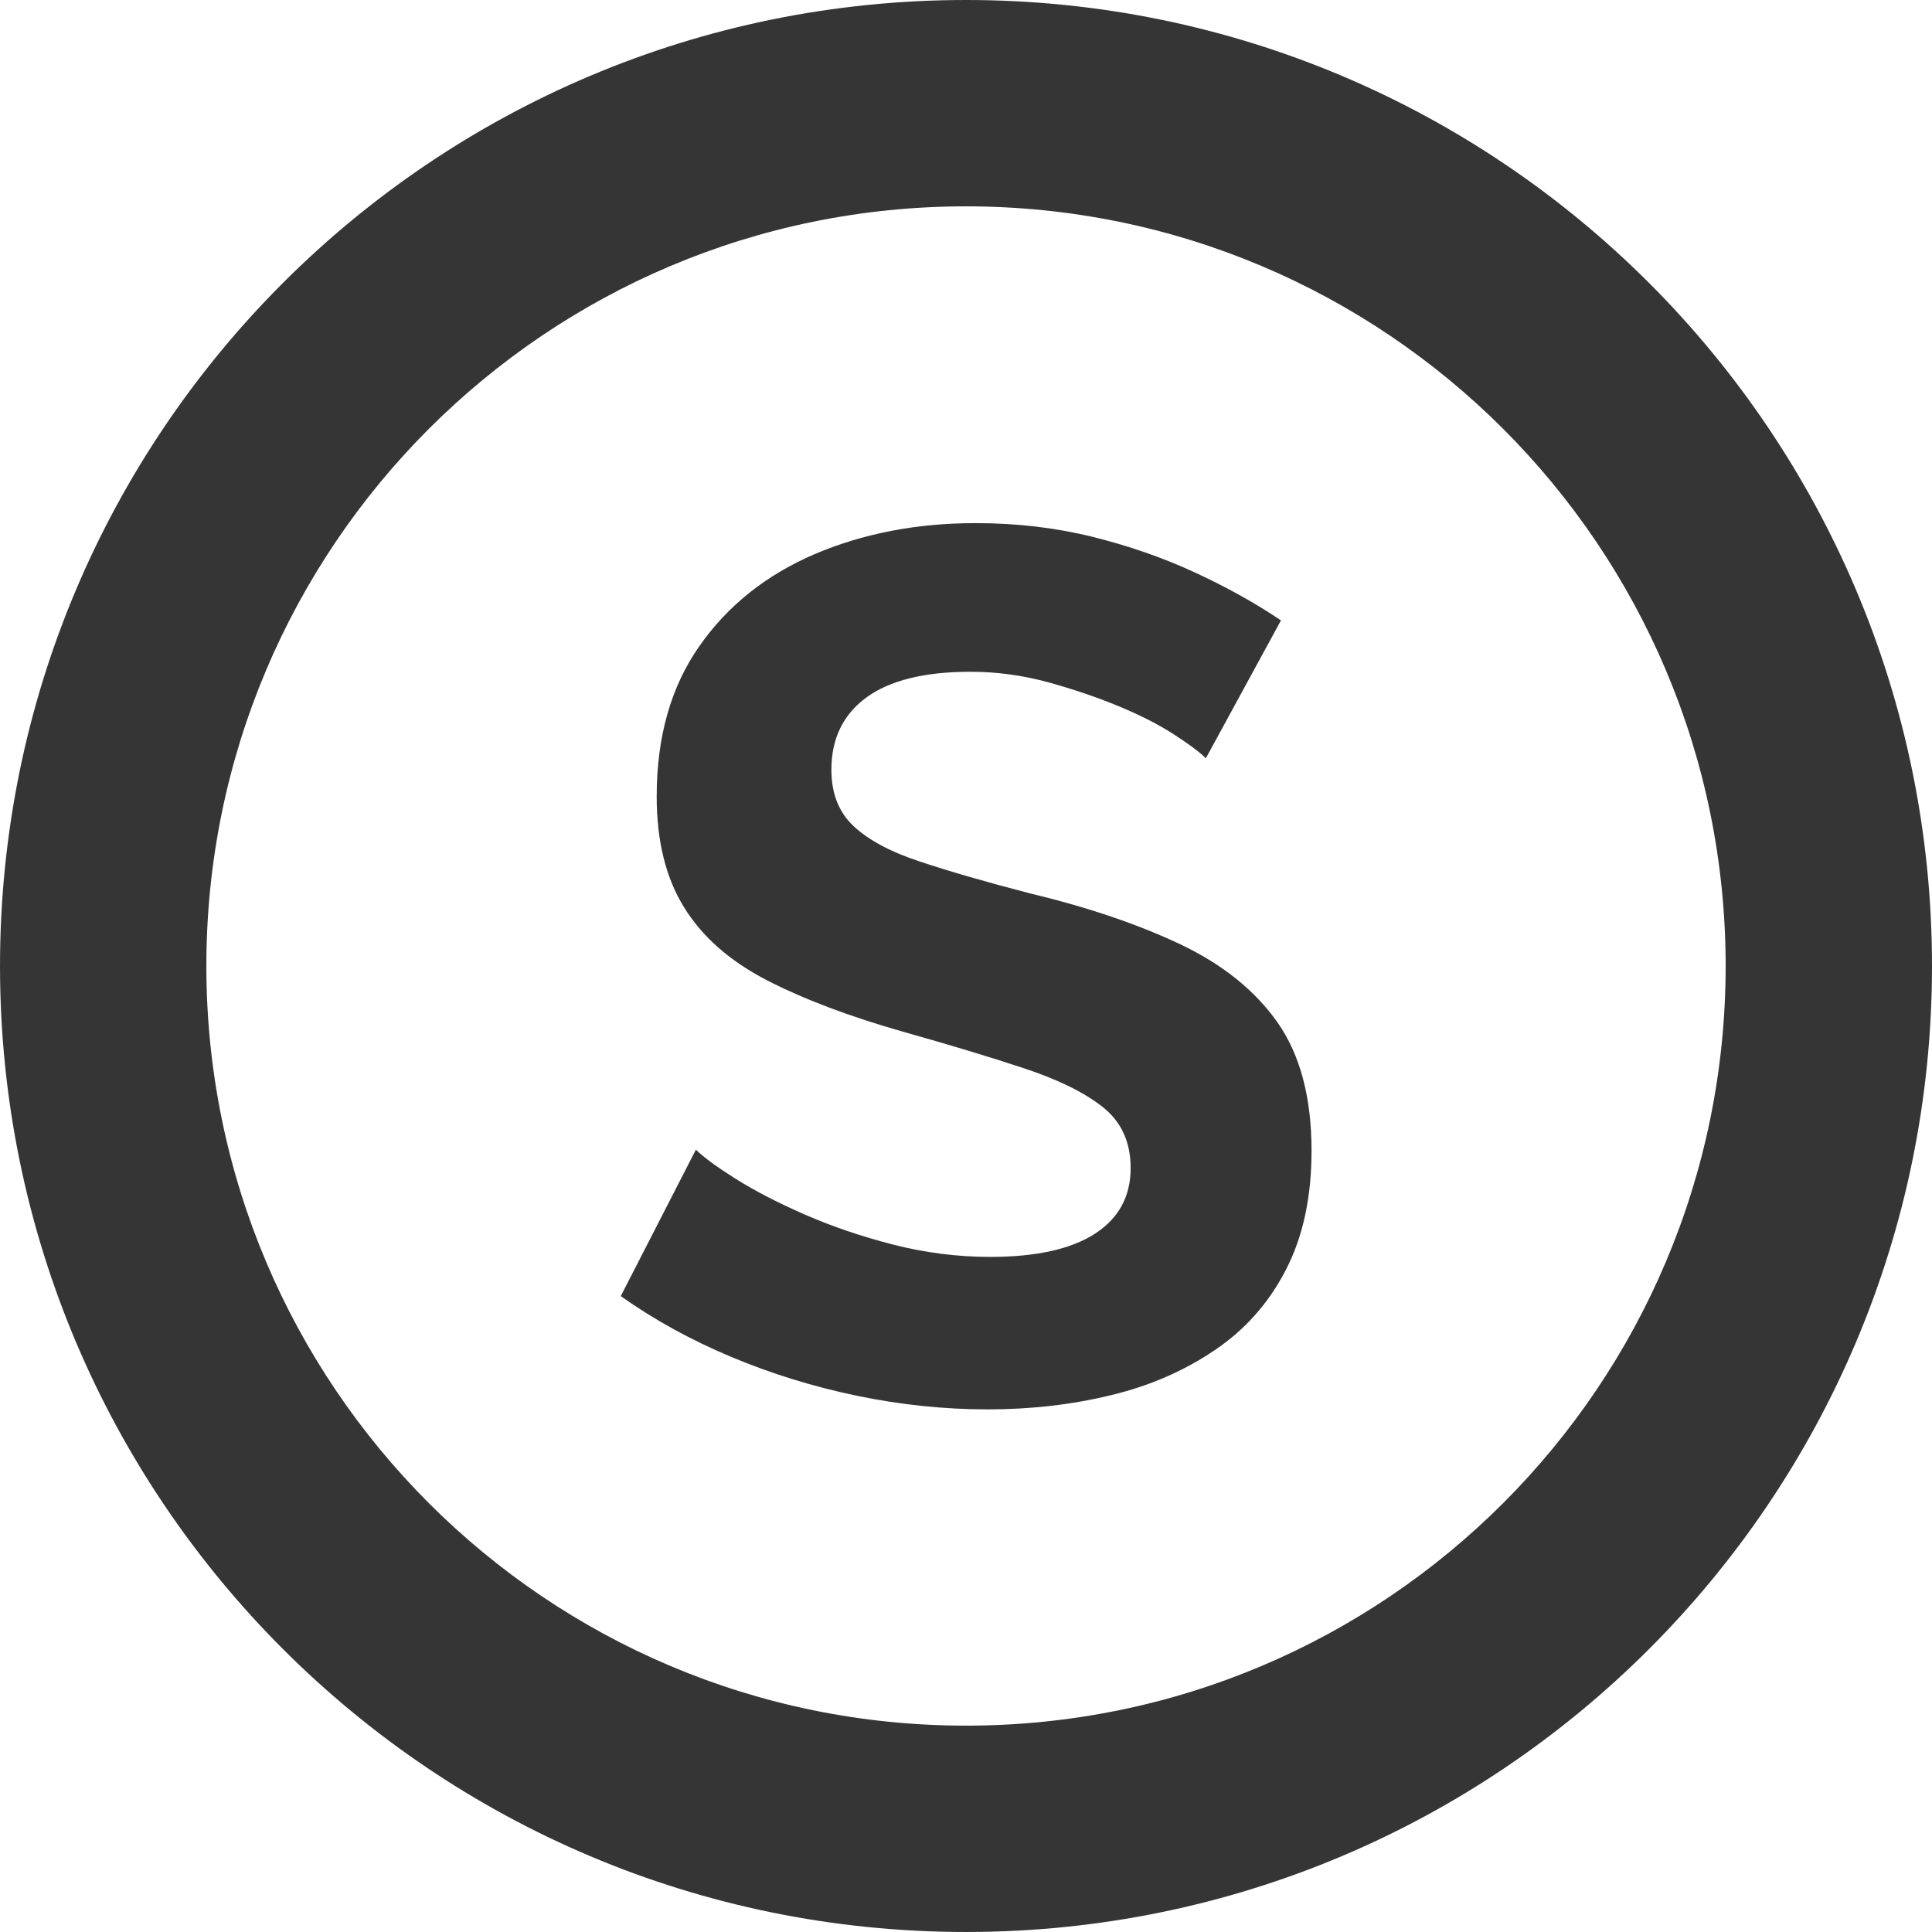
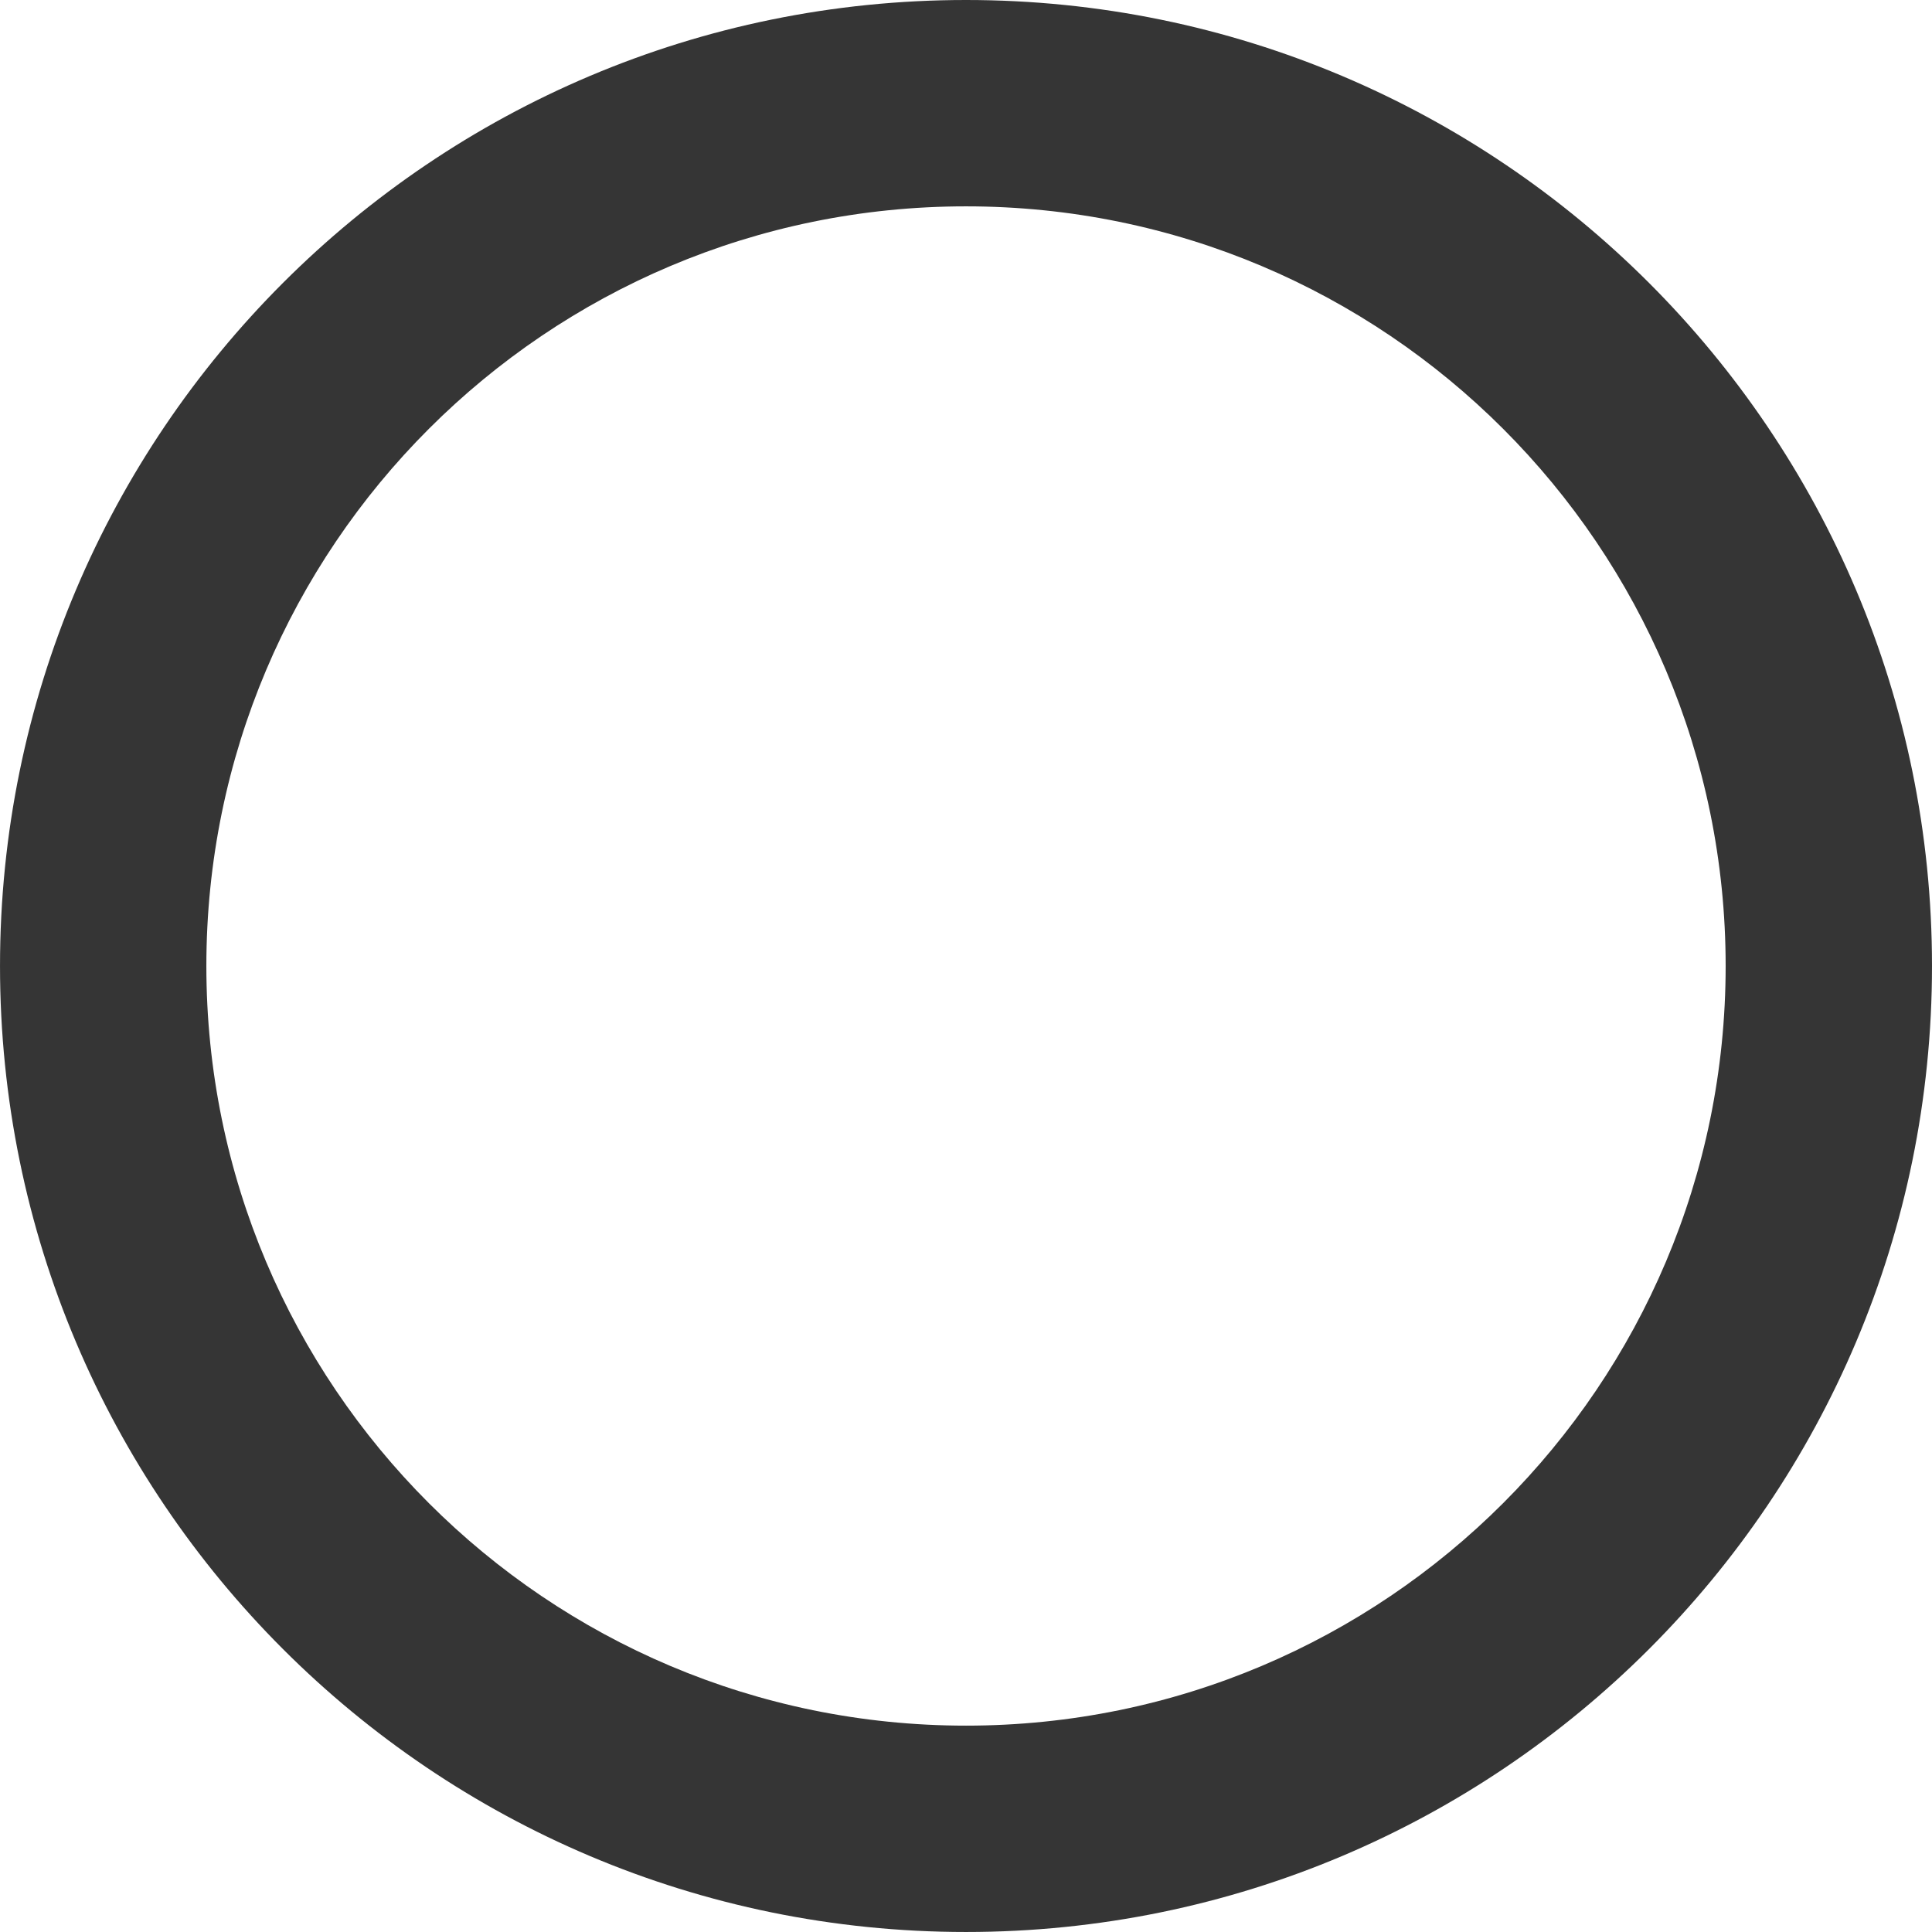
<svg xmlns="http://www.w3.org/2000/svg" xml:space="preserve" width="47.704mm" height="47.704mm" version="1.1" style="shape-rendering:geometricPrecision; text-rendering:geometricPrecision; image-rendering:optimizeQuality; fill-rule:evenodd; clip-rule:evenodd" viewBox="0 0 1368.55 1368.55">
  <defs>
    <style type="text/css">
   
    .fil0 {fill:#353535}
    .fil1 {fill:#353535;fill-rule:nonzero}
   
  </style>
  </defs>
  <g id="Camada_x0020_1">
    <path class="fil0" d="M1368.55 684.27c0,-377.91 -306.36,-684.27 -684.27,-684.27 -377.91,0 -684.27,306.36 -684.27,684.27 0,377.91 306.36,684.27 684.27,684.27 377.91,0 684.27,-306.36 684.27,-684.27zm-146.17 0c0,-297.19 -240.92,-538.1 -538.1,-538.1 -297.19,0 -538.1,240.92 -538.1,538.1 0,297.19 240.92,538.1 538.1,538.1 297.19,0 538.1,-240.92 538.1,-538.1z" />
-     <path class="fil1" d="M853.93 536.89c-4.04,-4.04 -11.51,-9.62 -22.21,-16.56 -10.77,-7 -23.82,-13.66 -39.23,-20.05 -15.41,-6.39 -32.1,-12.05 -50.14,-17.03 -18.04,-4.91 -36.34,-7.4 -54.91,-7.4 -32.57,0 -57.14,6.12 -73.69,18.17 -16.56,12.18 -24.83,29.21 -24.83,51.28 0,16.69 5.25,30.08 15.68,39.84 10.5,9.89 26.18,18.31 47.11,25.17 20.93,7 47.11,14.54 78.47,22.68 40.71,9.76 76.05,21.8 105.99,35.94 29.95,14.27 52.9,32.71 68.91,55.52 16.02,22.95 23.96,53.23 23.96,90.71 0,32.97 -6.12,61.17 -18.31,84.59 -12.18,23.55 -29.07,42.46 -50.61,56.87 -21.54,14.54 -45.96,25.17 -73.29,31.7 -27.32,6.66 -56.4,10.03 -87.22,10.03 -30.82,0 -61.65,-3.23 -92.46,-9.62 -30.82,-6.39 -60.5,-15.55 -88.96,-27.46 -28.47,-11.91 -54.65,-26.31 -78.47,-43.14l53.23 -103.77c5.25,5.25 14.54,12.05 27.93,20.53 13.39,8.41 29.68,16.89 48.86,25.3 19.18,8.41 40.11,15.55 62.79,21.4 22.68,5.79 45.63,8.75 68.91,8.75 32.57,0 57.27,-5.52 74.16,-16.42 16.89,-10.9 25.3,-26.45 25.3,-46.5 0,-18.57 -6.66,-32.97 -20.05,-43.47 -13.39,-10.5 -31.97,-19.45 -55.79,-27.32 -23.82,-7.87 -52.02,-16.42 -84.59,-25.57 -38.96,-11.04 -71.54,-23.42 -97.71,-36.94 -26.18,-13.66 -45.63,-30.82 -58.41,-51.75 -12.79,-20.8 -19.18,-46.84 -19.18,-78.2 0,-42.13 10.03,-77.59 30.08,-106.26 20.05,-28.8 47.24,-50.47 81.56,-65.28 34.32,-14.67 72.41,-22.07 114.27,-22.07 29.07,0 56.53,3.23 82.44,9.62 25.84,6.39 50.14,14.81 72.82,25.3 22.68,10.5 43,21.8 61.04,33.98l-53.23 97.71 -0.2 -0.28z" />
  </g>
</svg>